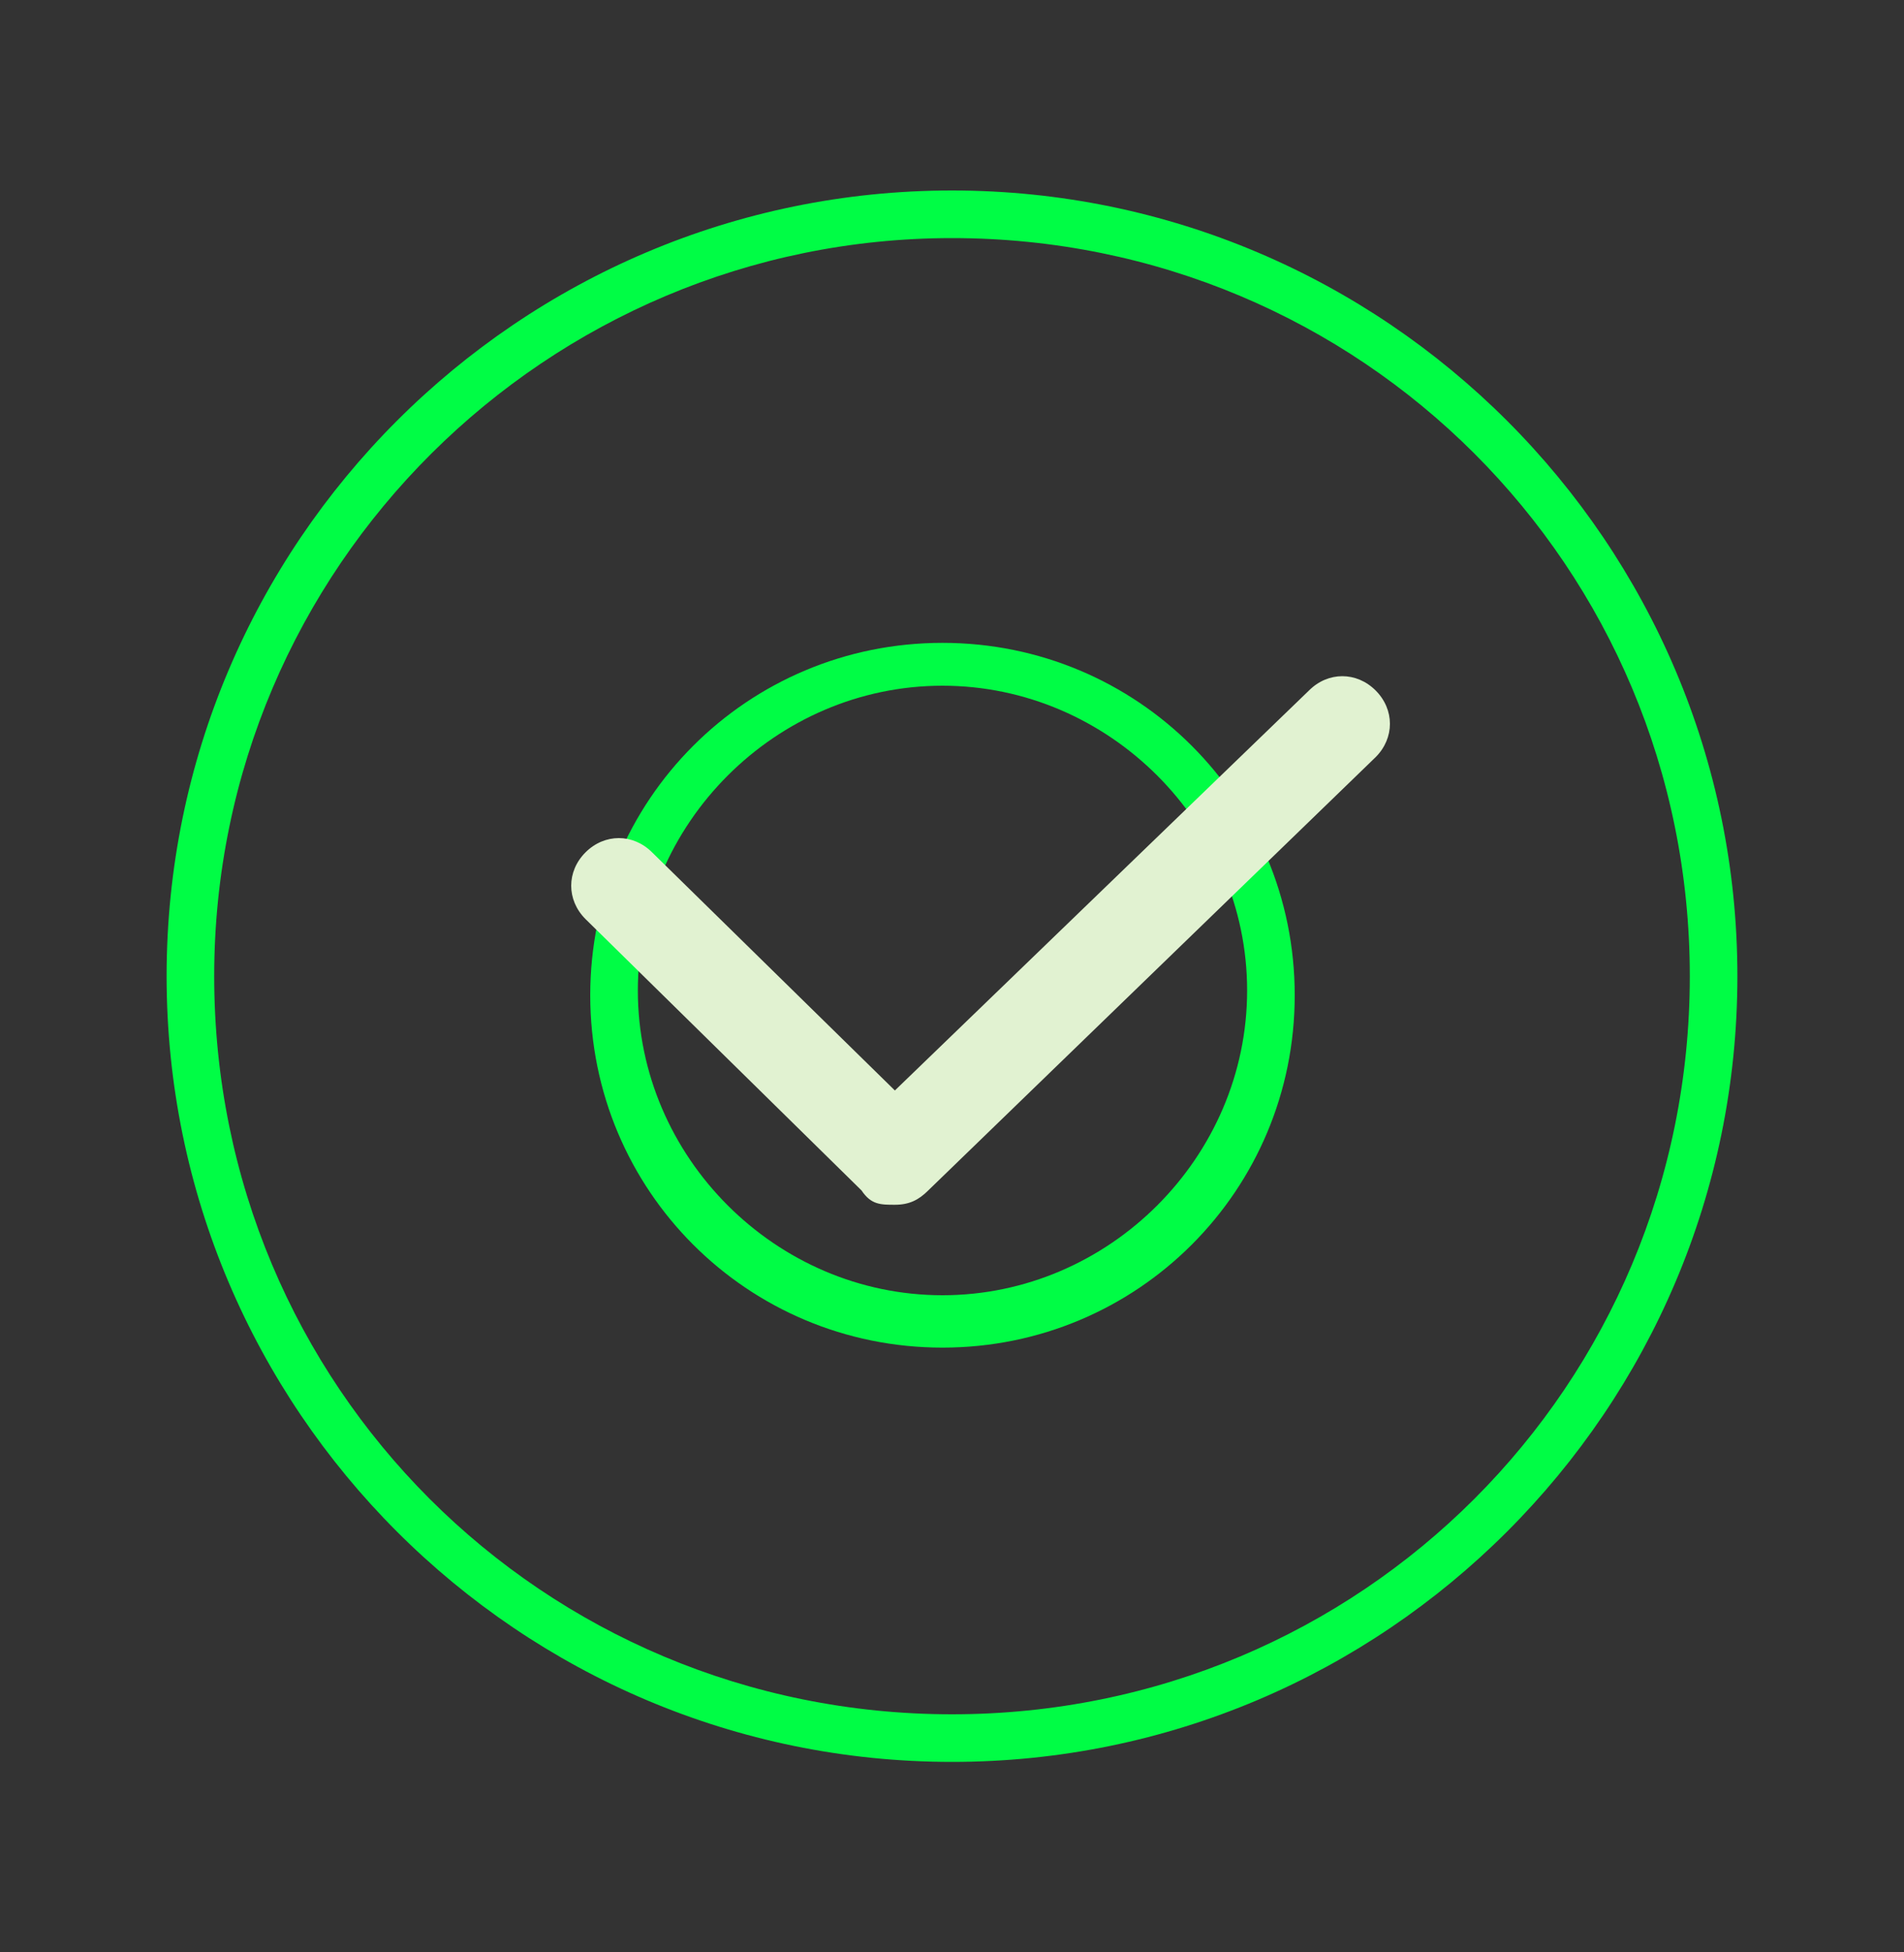
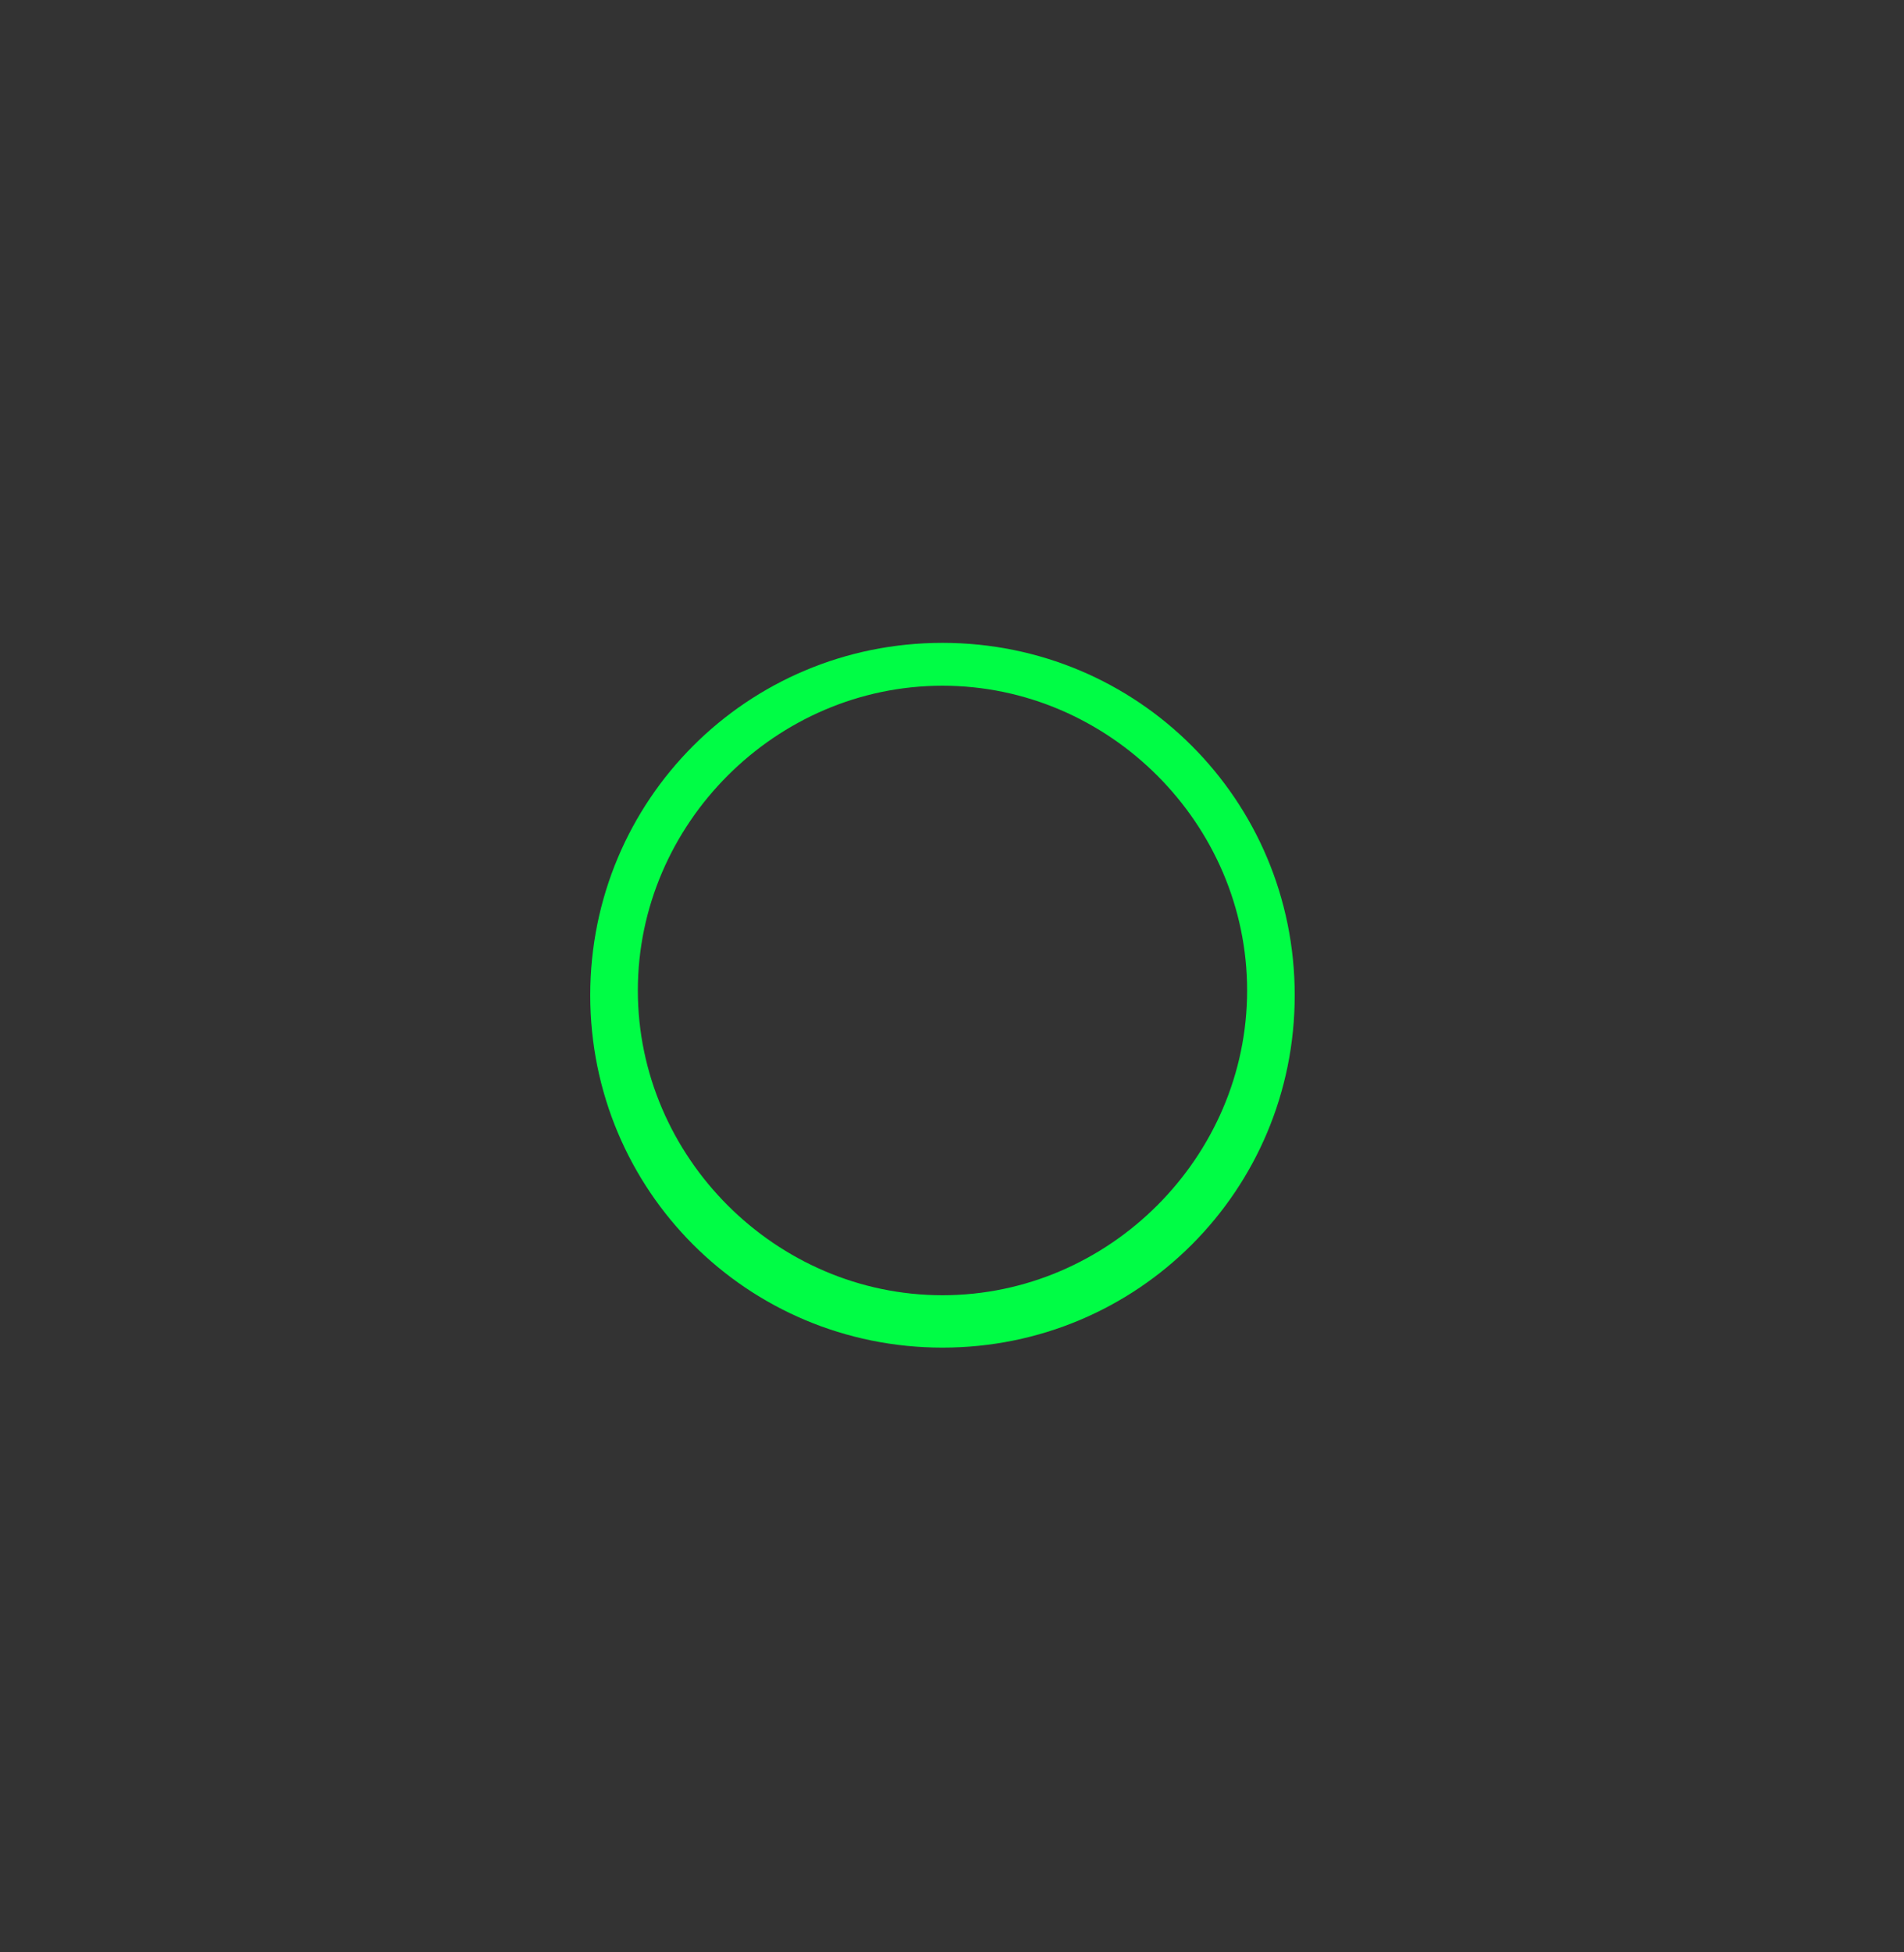
<svg xmlns="http://www.w3.org/2000/svg" id="Layer_1" data-name="Layer 1" version="1.1" viewBox="0 0 40 41">
  <rect x="0" y="0" width="40" height="41" fill="#333333" stroke="none" />
  <defs>
    <style>
      .cls-1 {
        fill: #00fd45;
      }

      .cls-1, .cls-2 {
        stroke-width: 0px;
      }

      .cls-2 {
        fill: #e1f2d1;
      }
    </style>
  </defs>
-   <path class="cls-1" d="M20,37c-9.1,0-16.5-7.4-16.5-16.5S10.9,4,20,4s16.5,7.4,16.5,16.5-7.4,16.5-16.5,16.5ZM20,5c-8.5,0-15.5,6.9-15.5,15.5s6.9,15.5,15.5,15.5,15.5-6.9,15.5-15.5-6.9-15.5-15.5-15.5Z" />
  <path class="cls-1" d="M19.8,28.3c-4.1,0-7.4-3.3-7.4-7.4s3.3-7.4,7.4-7.4,7.4,3.3,7.4,7.4-3.3,7.4-7.4,7.4ZM19.8,14.4c-3.5,0-6.4,2.9-6.4,6.4s2.9,6.4,6.4,6.4,6.4-2.9,6.4-6.4-2.9-6.4-6.4-6.4Z" />
-   <path class="cls-2" d="M18.8,25.3c-.3,0-.5,0-.7-.3l-5.8-5.7c-.4-.4-.4-1,0-1.4.4-.4,1-.4,1.4,0l5.1,5,8.7-8.4c.4-.4,1-.4,1.4,0,.4.4.4,1,0,1.4l-9.4,9.1c-.2.2-.4.3-.7.3Z" />
</svg>